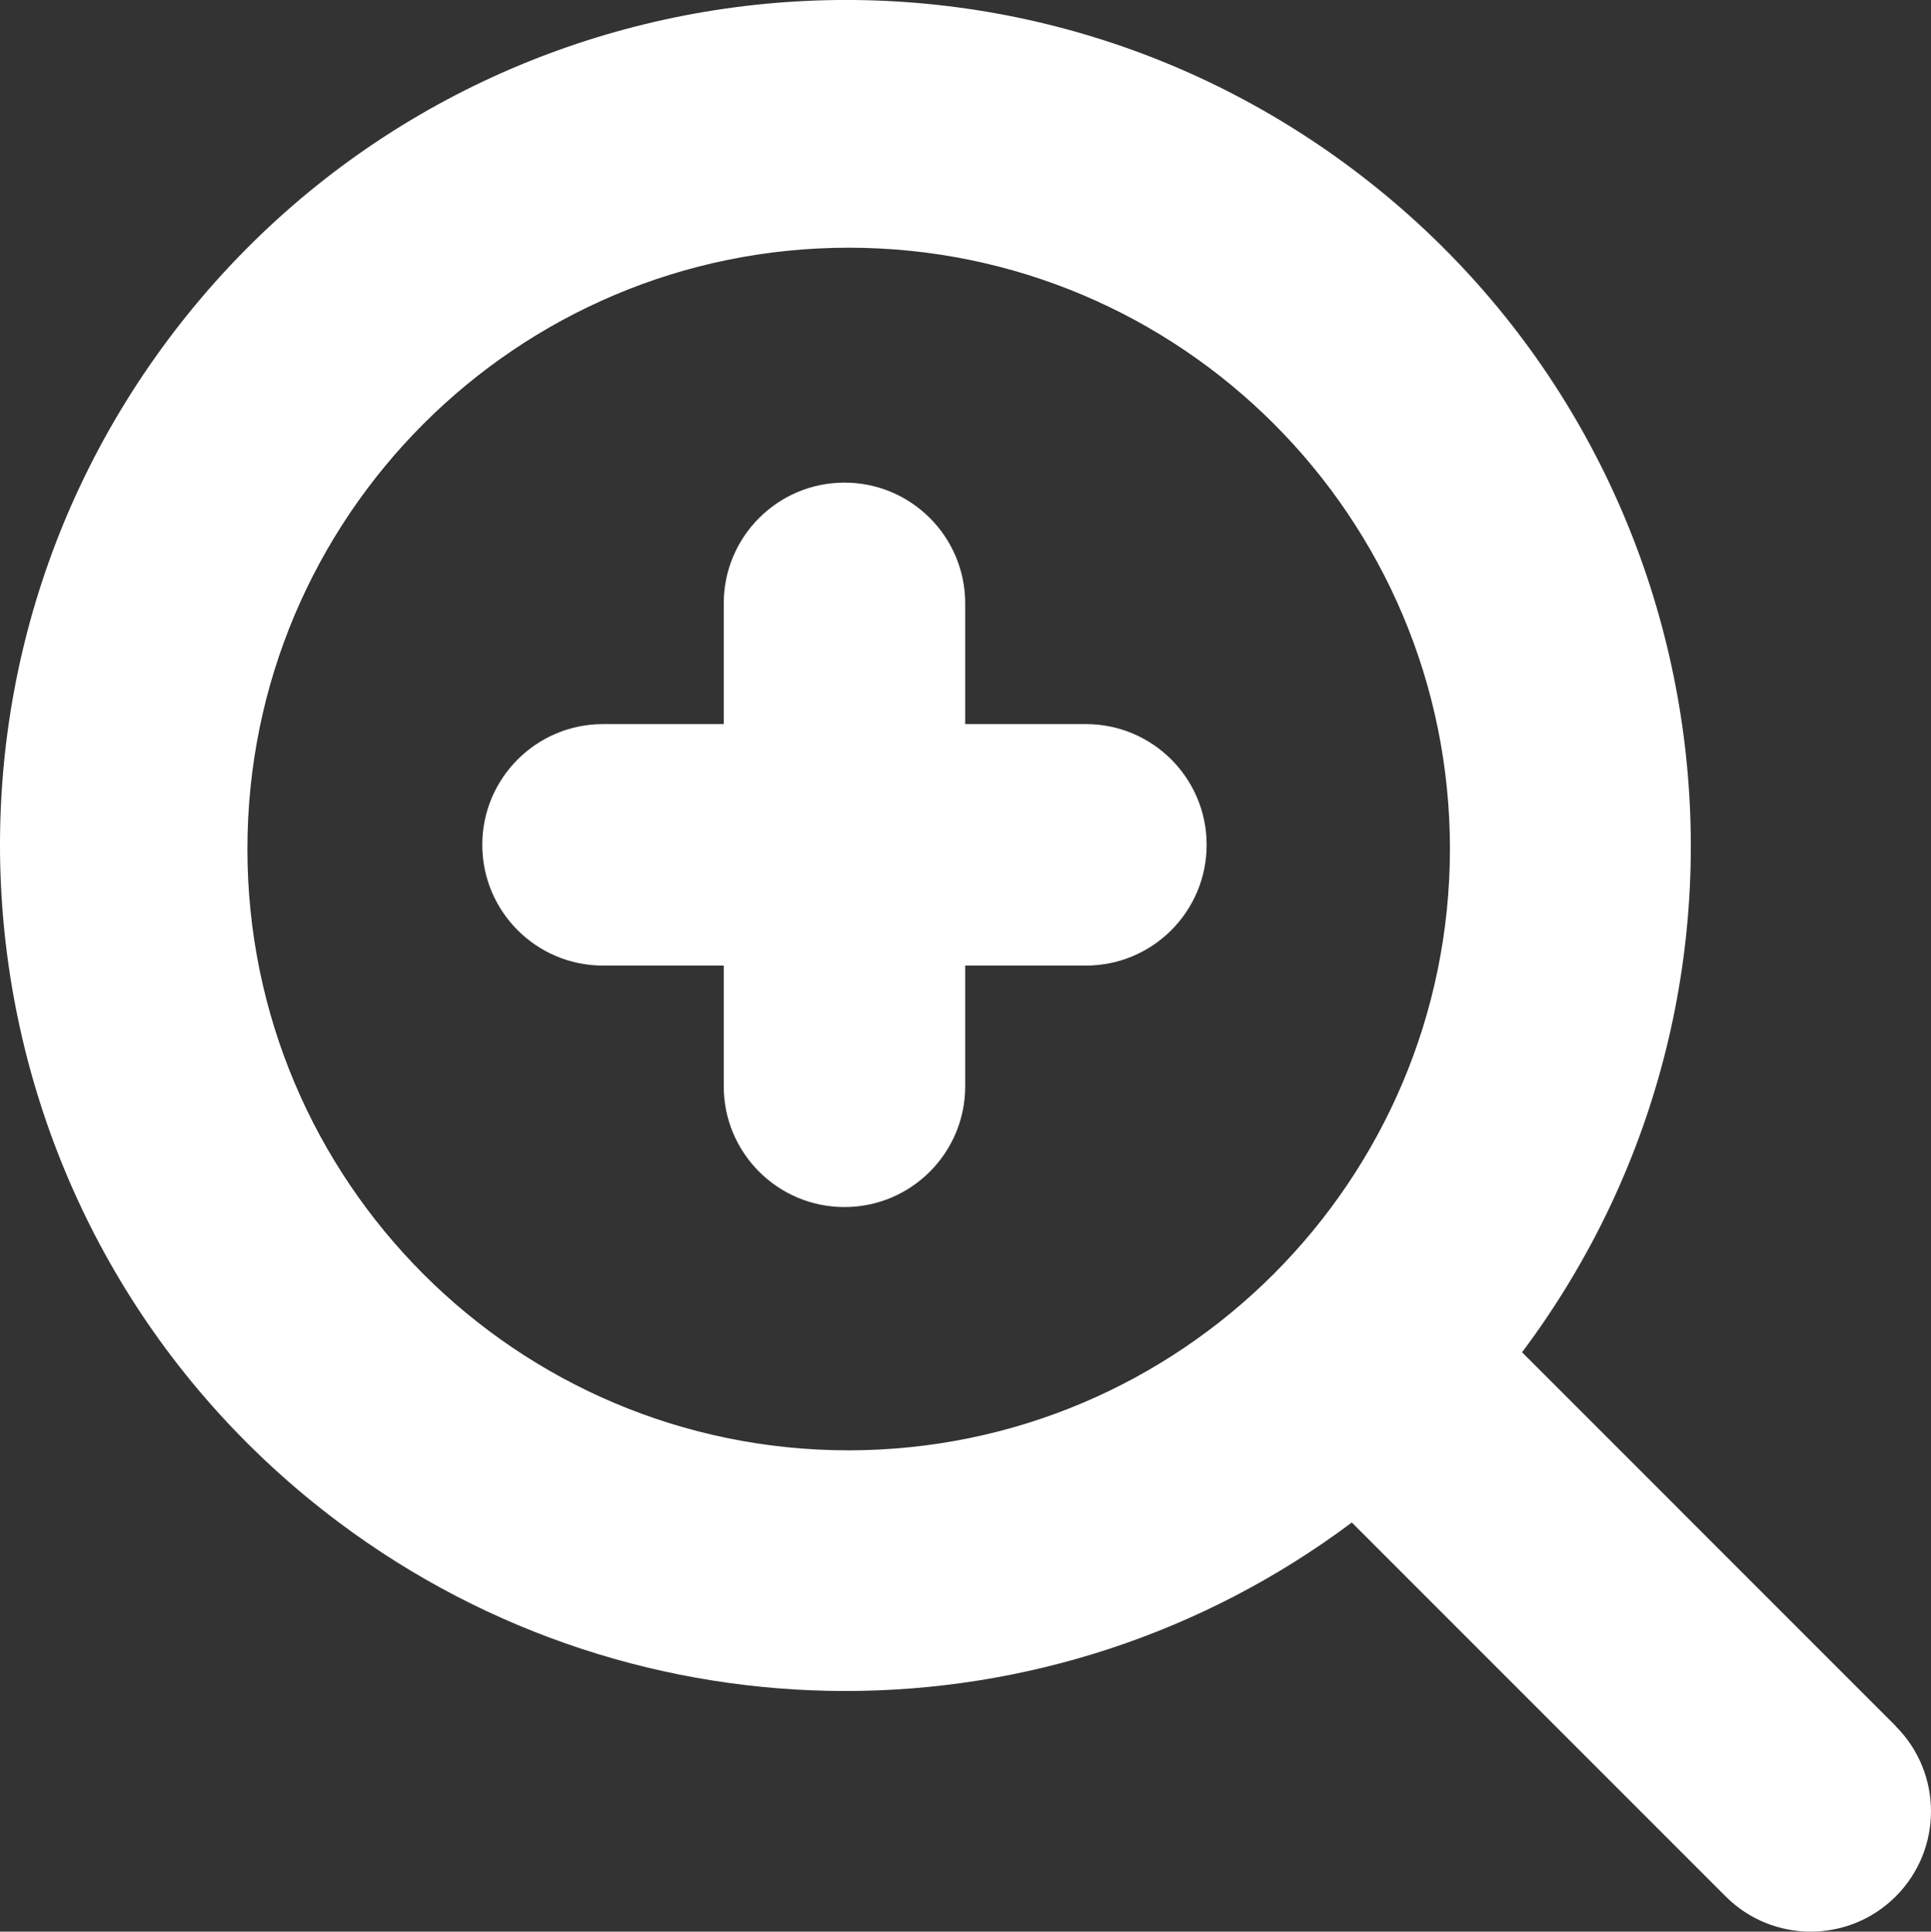
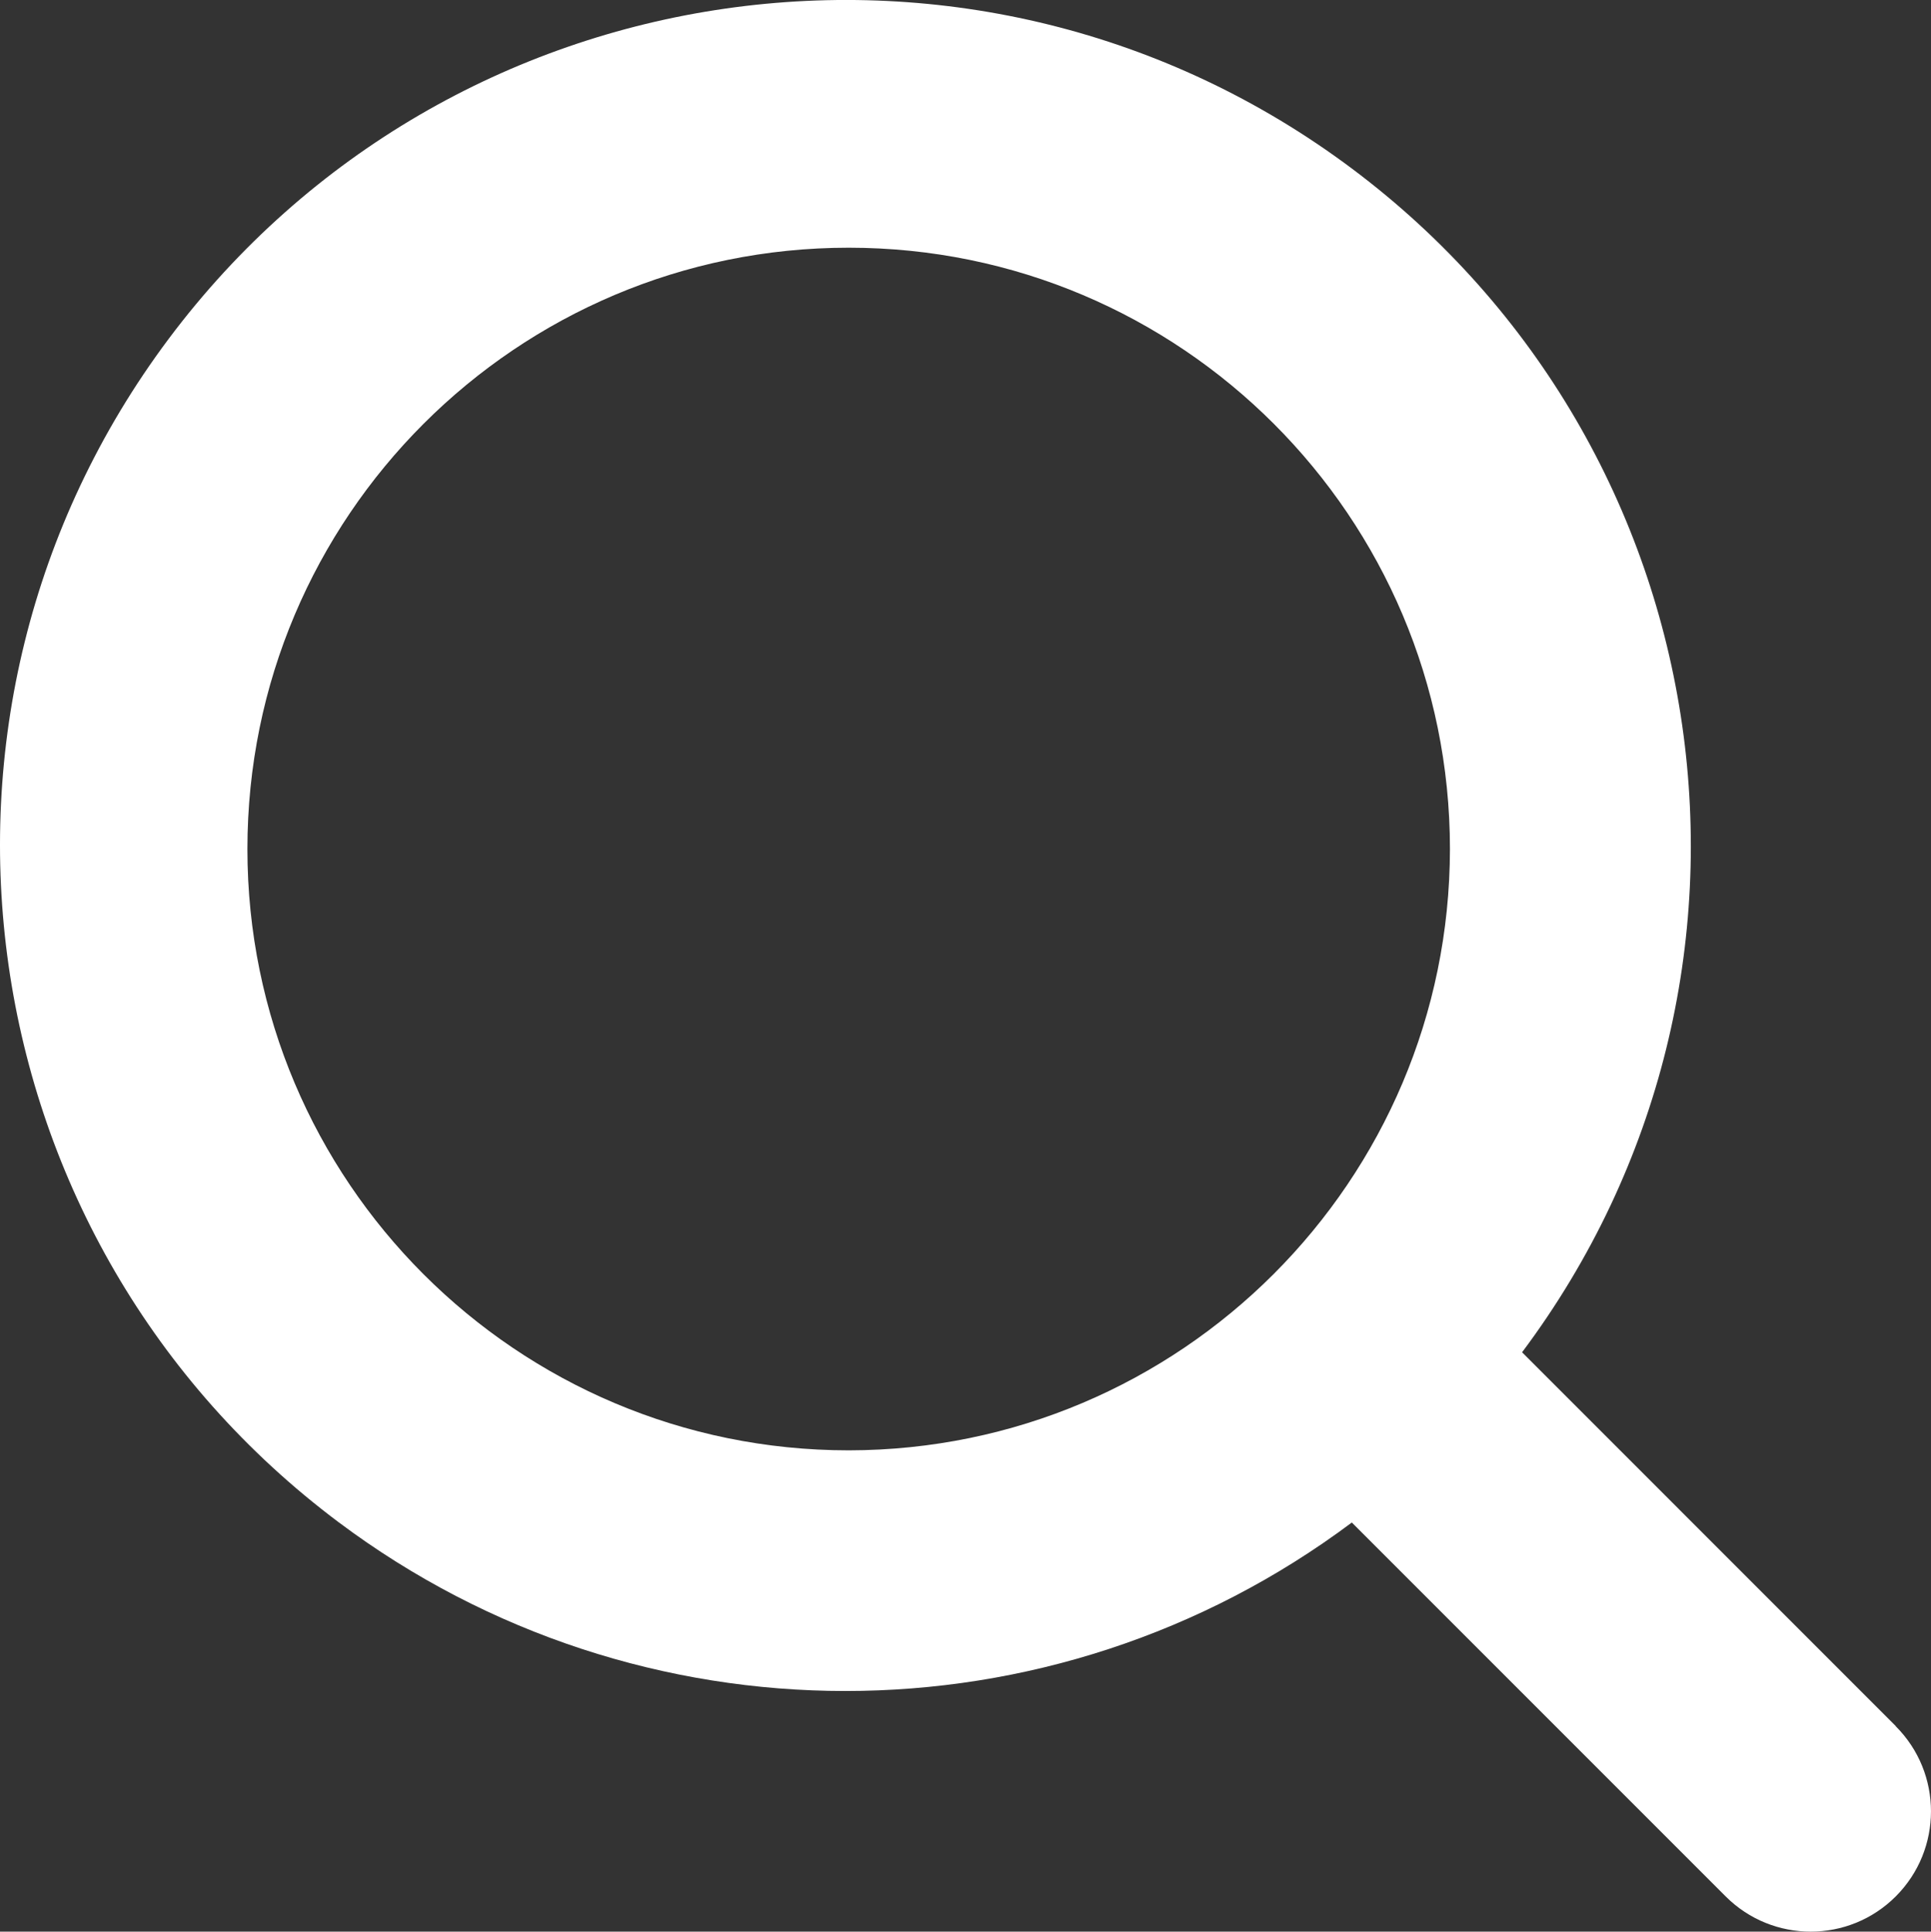
<svg xmlns="http://www.w3.org/2000/svg" id="Bold" viewBox="0 0 511.84 511.95">
  <rect x="0" y="0" width="511.84" height="511.95" fill="#333333" stroke="none" />
  <defs>
    <style>
      .cls-1 {
        fill: #fff;
        stroke-width: 0px;
      }
    </style>
  </defs>
-   <path class="cls-1" d="m287.84,191.91h-32v-32c0-17.67-14.33-32-32-32s-32,14.33-32,32v32h-32c-17.67,0-32,14.33-32,32s14.33,32,32,32h32v32c0,17.67,14.33,32,32,32s32-14.33,32-32v-32h32c17.67,0,32-14.33,32-32s-14.33-32-32-32Z" />
  <path class="cls-1" d="m502.5,457.47l-99.05-99.07c74.18-99.06,54.01-239.5-45.05-313.68S118.91-9.28,44.73,89.78C-29.45,188.84-9.28,329.28,89.78,403.46c79.59,59.6,188.93,59.62,268.54.06l99.09,99.09c12.45,12.45,32.64,12.45,45.09,0,12.45-12.45,12.45-32.64,0-45.09v-.04Zm-277.55-73.08c-88.02,0-159.37-71.35-159.37-159.37S136.94,65.65,224.96,65.65s159.37,71.35,159.37,159.37c-.09,87.98-71.39,159.28-159.37,159.37Z" />
</svg>